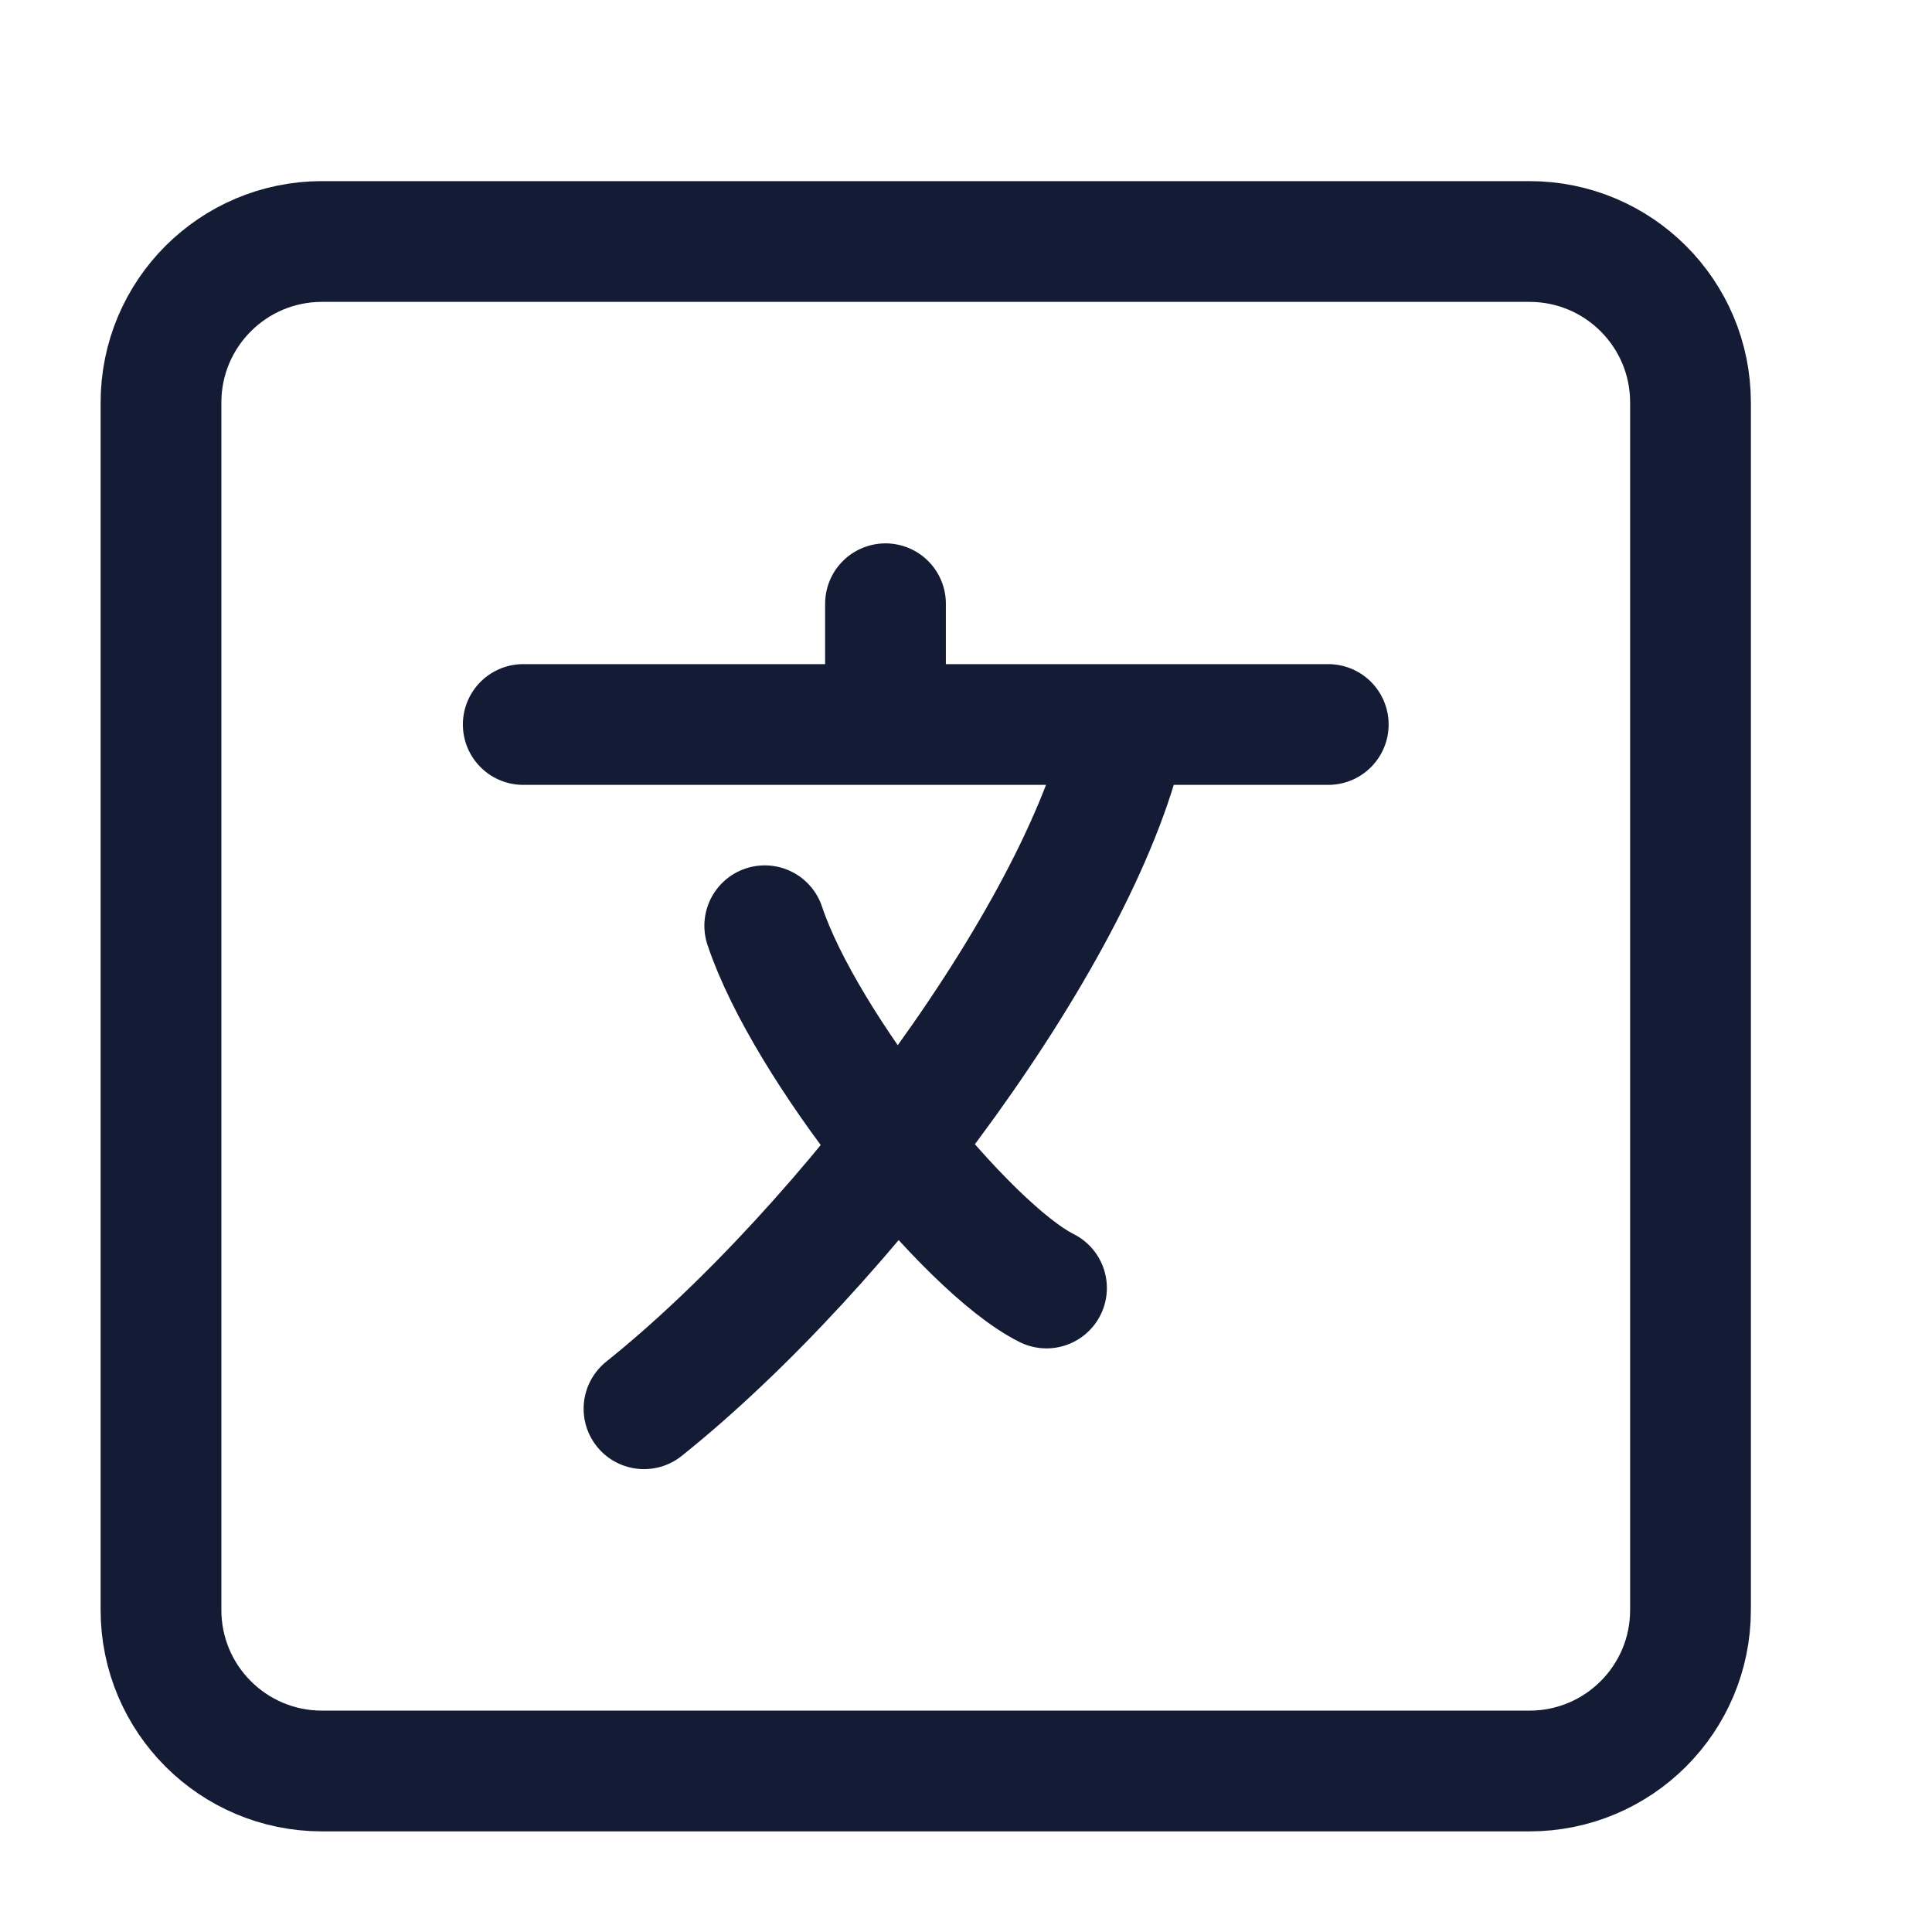
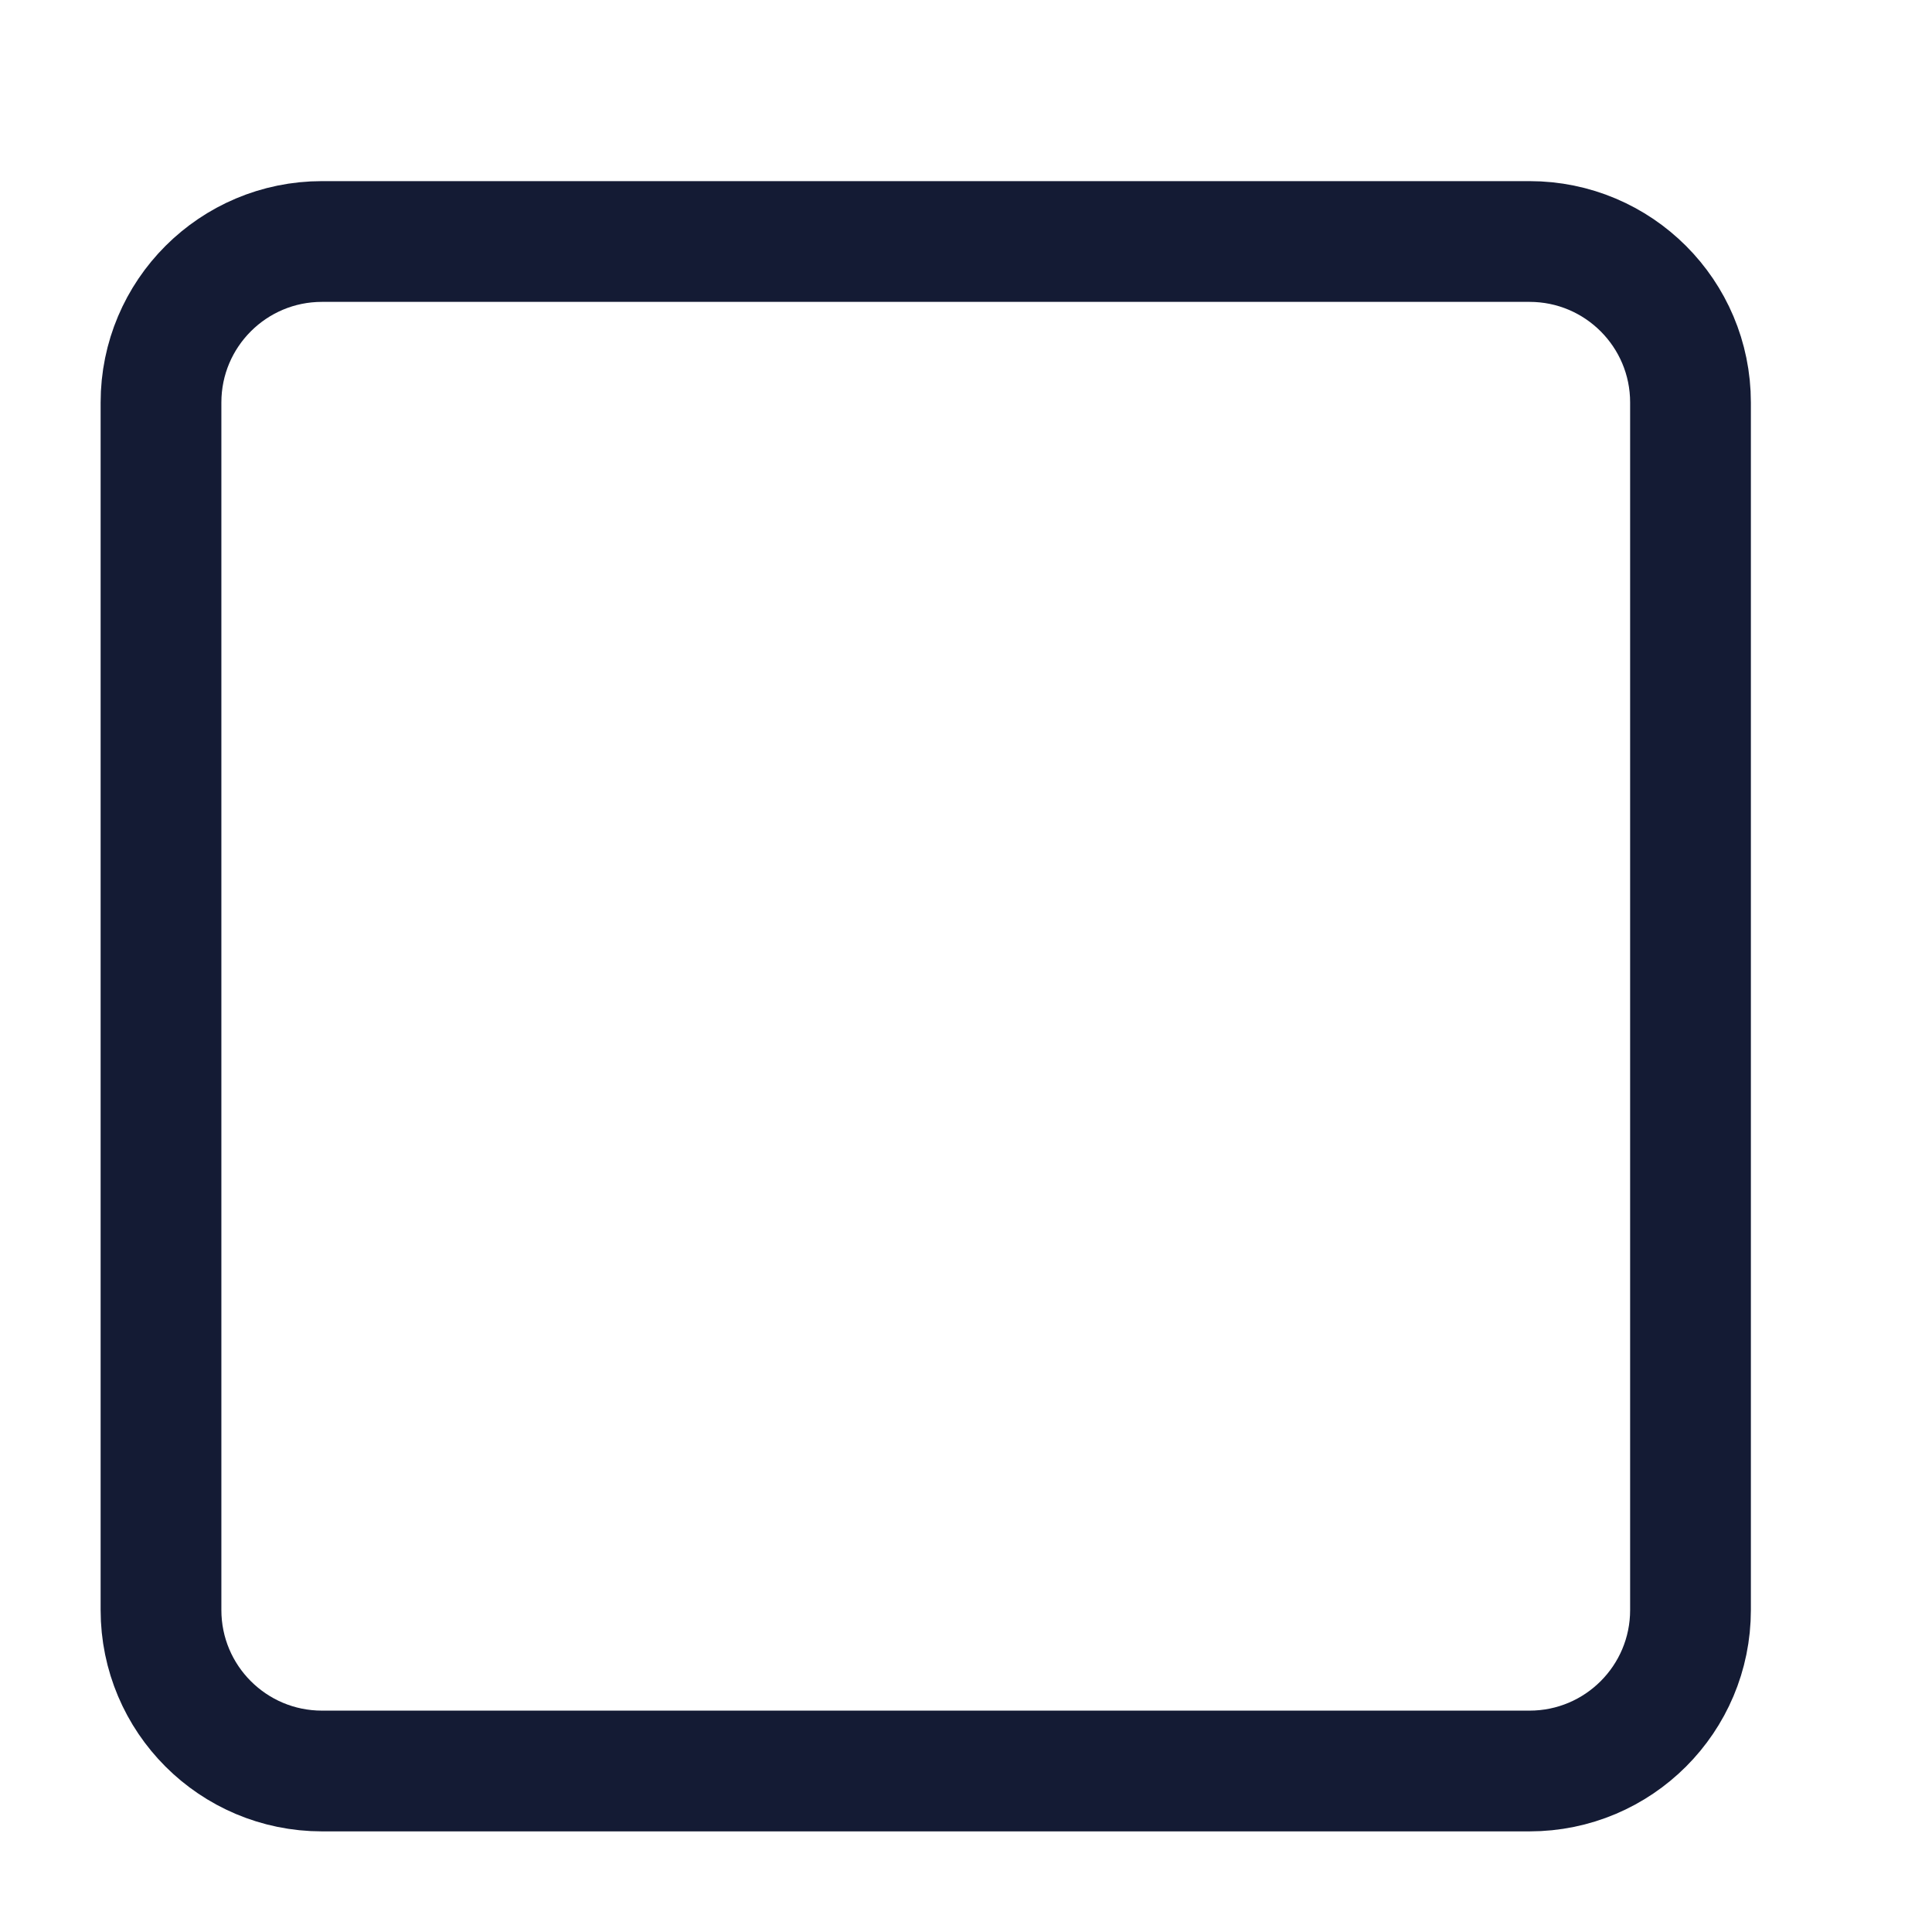
<svg xmlns="http://www.w3.org/2000/svg" width="24" height="24" viewBox="0 0 24 24" fill="none">
-   <path d="M6.5 9H11M11 9H16.5M11 9V7.5M8 17.5C10.5 15.5 13.5 11.5 14 9M9.5 11.5C10 13 12 15.5 13 16" stroke="#141B34" stroke-width="1.5" stroke-linecap="round" stroke-linejoin="round" />
  <path d="M19 3H4C2.895 3 2 3.895 2 5V20C2 21.105 2.895 22 4 22H19C20.105 22 21 21.105 21 20V5C21 3.895 20.105 3 19 3Z" stroke="#141B34" stroke-width="1.5" stroke-linejoin="round" />
</svg>